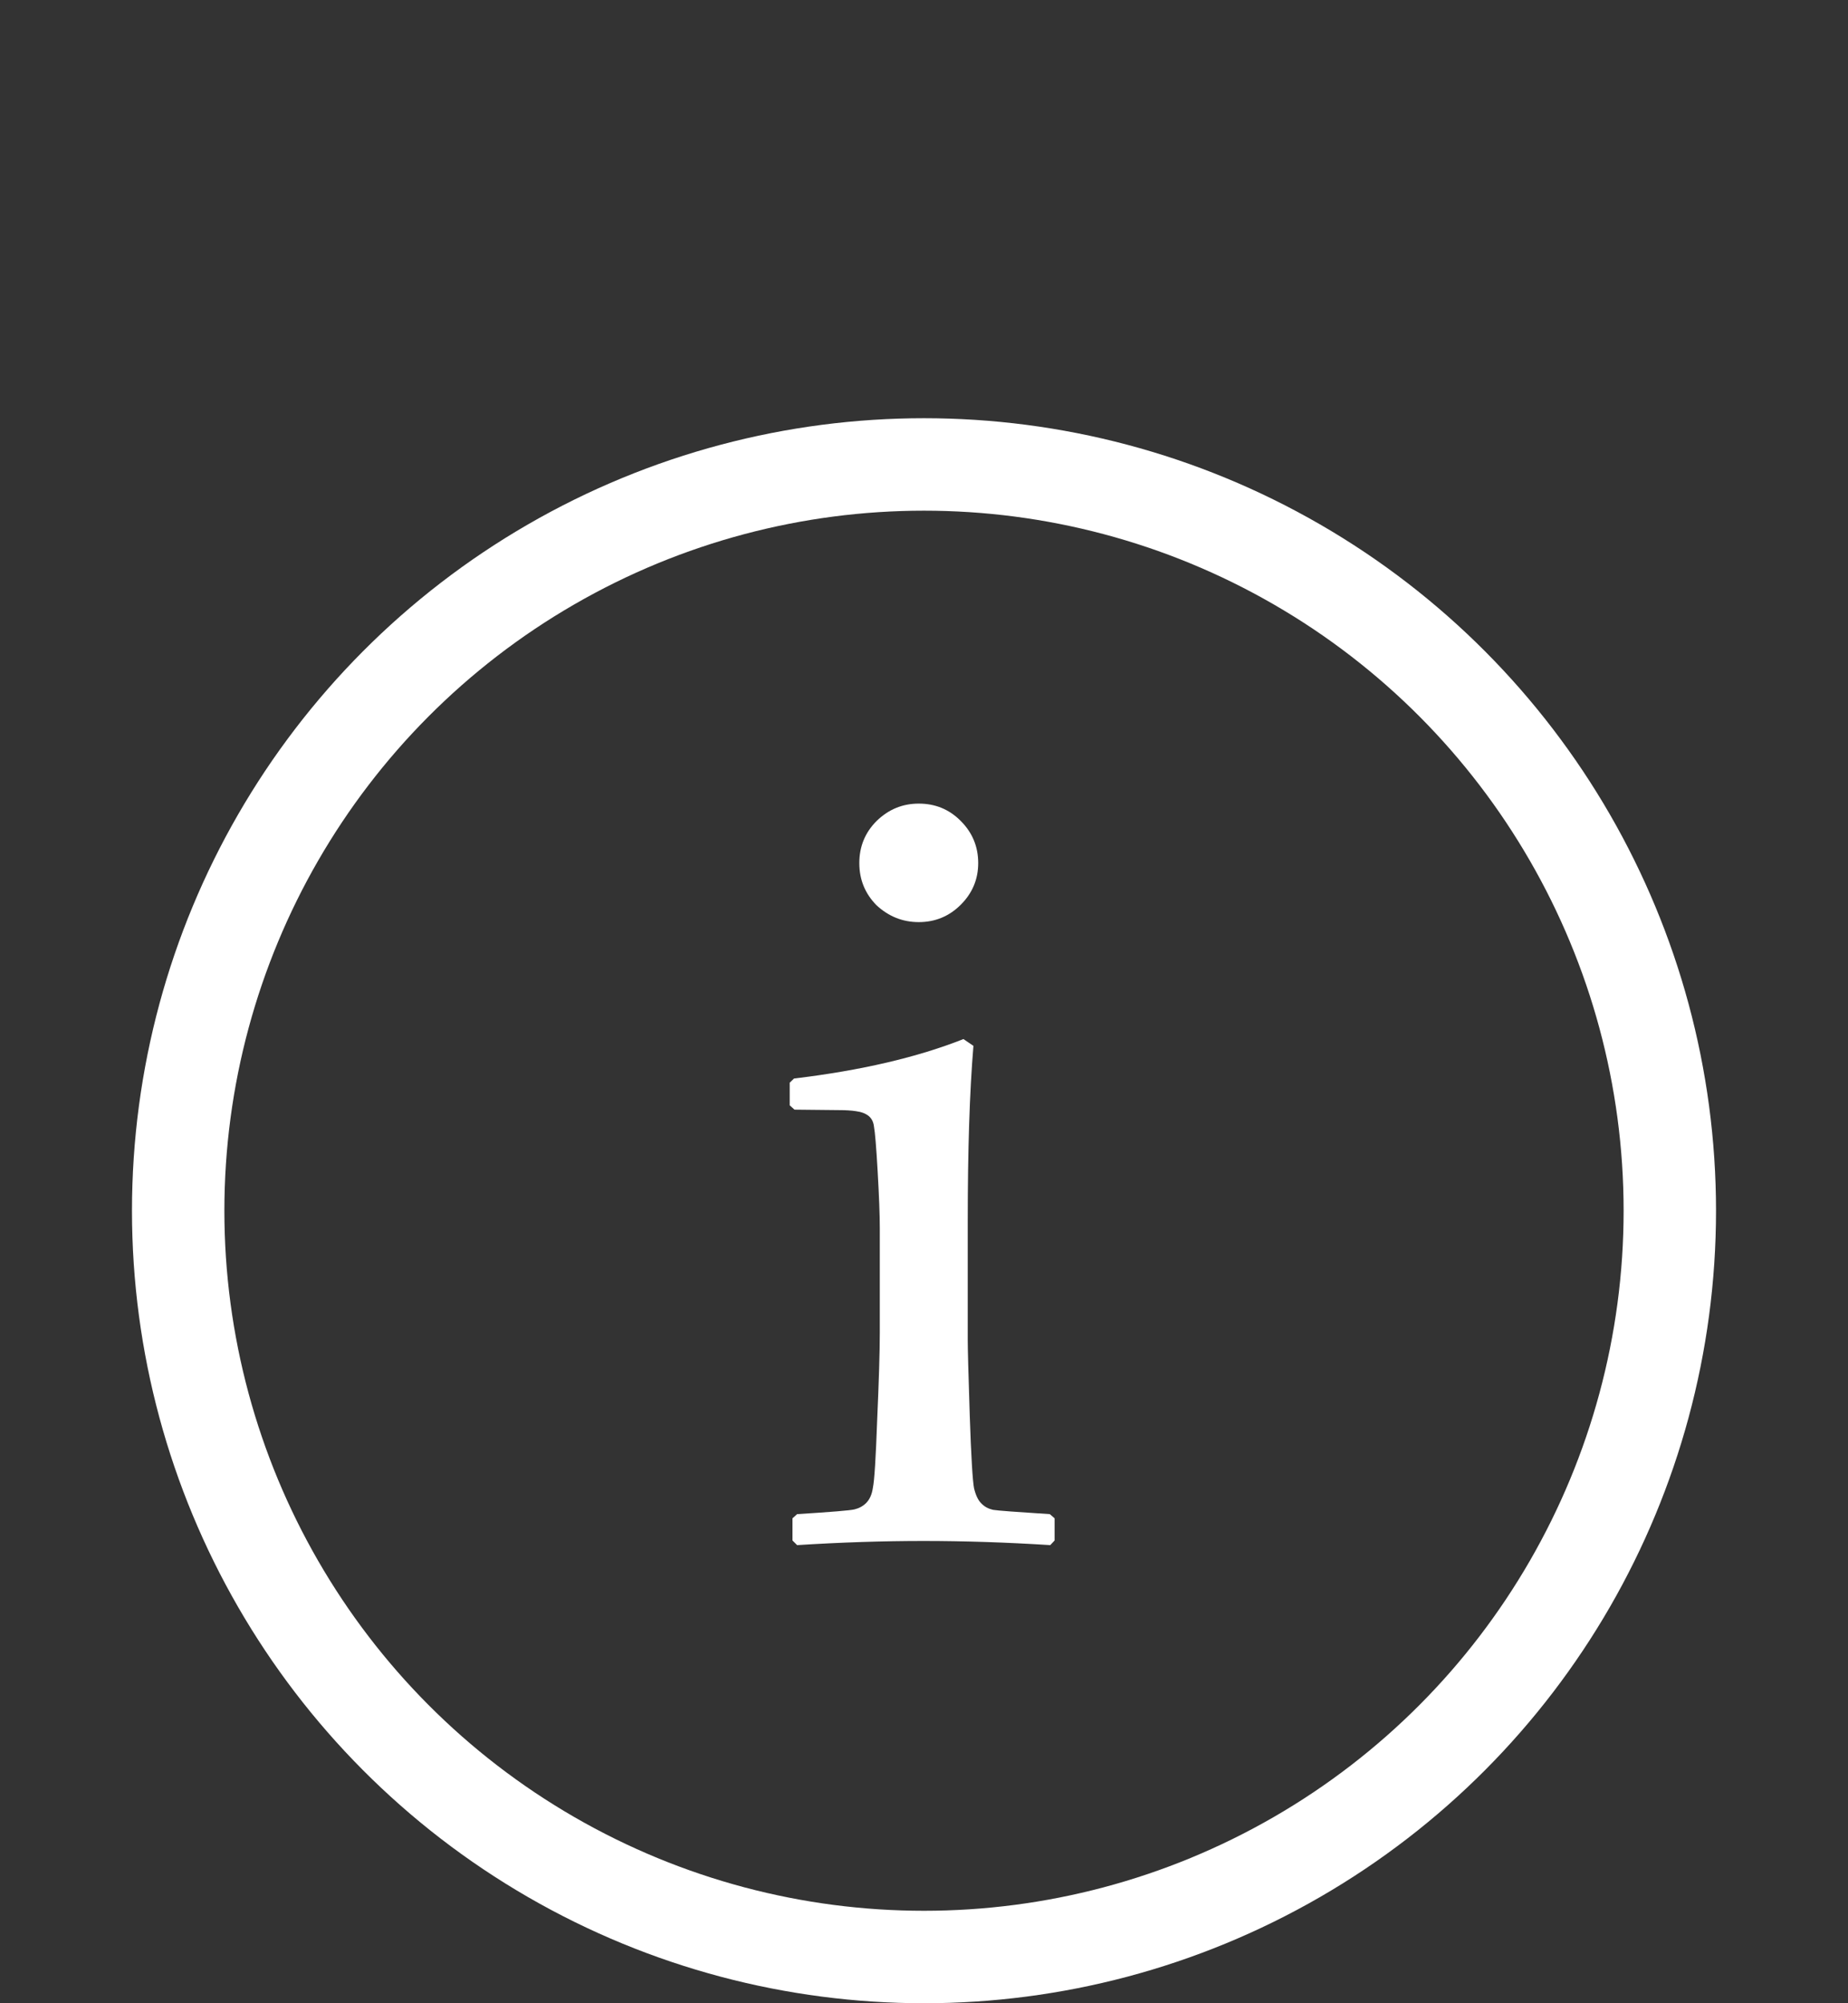
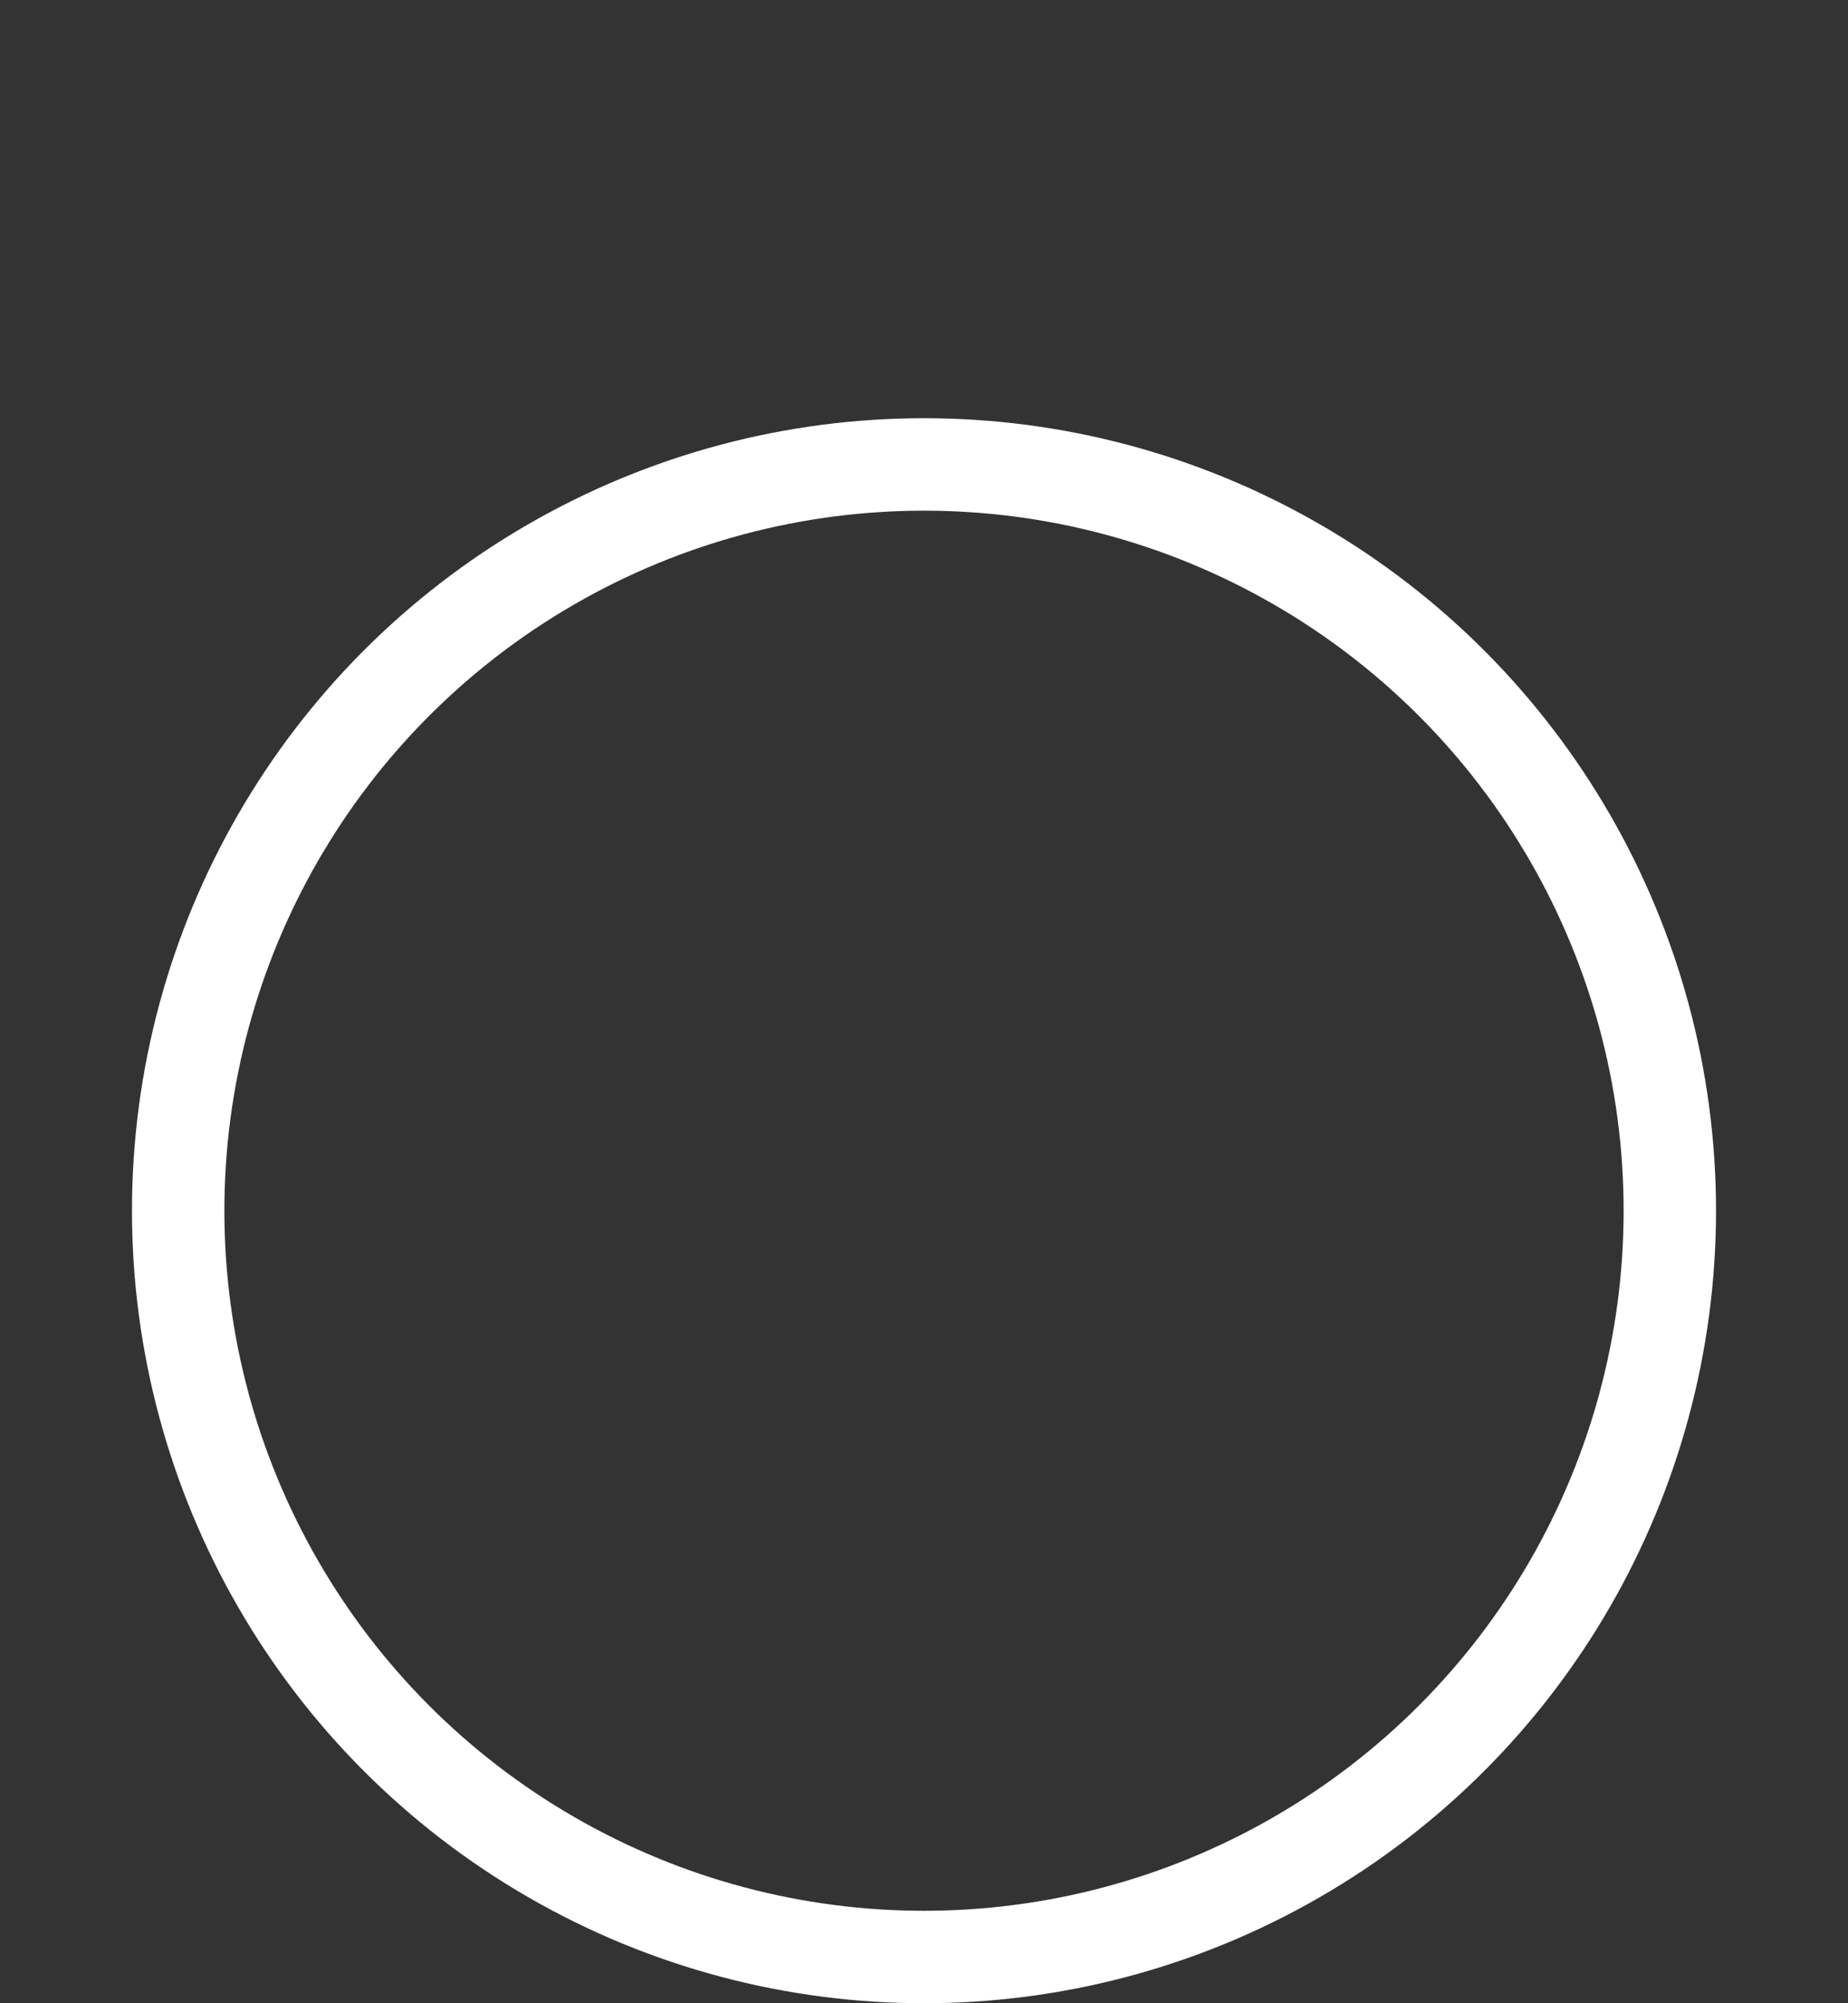
<svg xmlns="http://www.w3.org/2000/svg" width="12" height="13" viewBox="0 0 12 13" fill="none">
  <rect x="0" y="0" width="12" height="13" fill="#333333" stroke="none" />
  <circle cx="6" cy="7.857" r="4.843" stroke="white" stroke-width="0.6" />
-   <path d="M5.966 5.215C6.073 5.215 6.164 5.252 6.239 5.328C6.314 5.403 6.352 5.494 6.352 5.601C6.352 5.706 6.314 5.796 6.239 5.871C6.164 5.946 6.073 5.984 5.966 5.984C5.861 5.984 5.77 5.947 5.692 5.875C5.617 5.799 5.58 5.708 5.58 5.601C5.58 5.494 5.617 5.403 5.692 5.328C5.77 5.252 5.861 5.215 5.966 5.215ZM6.256 6.743L6.321 6.787C6.296 7.086 6.284 7.465 6.284 7.925V8.698C6.284 8.748 6.288 8.91 6.297 9.183C6.306 9.454 6.316 9.613 6.325 9.658C6.336 9.704 6.352 9.737 6.373 9.757C6.393 9.778 6.418 9.791 6.448 9.798C6.477 9.803 6.6 9.812 6.817 9.826L6.848 9.853V9.997L6.82 10.027C6.535 10.009 6.261 10 5.997 10C5.735 10 5.461 10.009 5.176 10.027L5.146 9.997V9.853L5.176 9.826C5.397 9.812 5.521 9.802 5.549 9.795C5.578 9.788 5.604 9.774 5.624 9.754C5.647 9.731 5.662 9.698 5.668 9.655C5.678 9.609 5.687 9.462 5.696 9.214C5.707 8.963 5.713 8.774 5.713 8.646V7.973C5.713 7.882 5.708 7.758 5.699 7.601C5.69 7.443 5.682 7.347 5.675 7.31C5.671 7.274 5.654 7.247 5.624 7.231C5.594 7.213 5.535 7.204 5.446 7.204L5.159 7.201L5.128 7.173V7.026L5.156 6.999C5.591 6.947 5.958 6.861 6.256 6.743Z" fill="white" />
</svg>